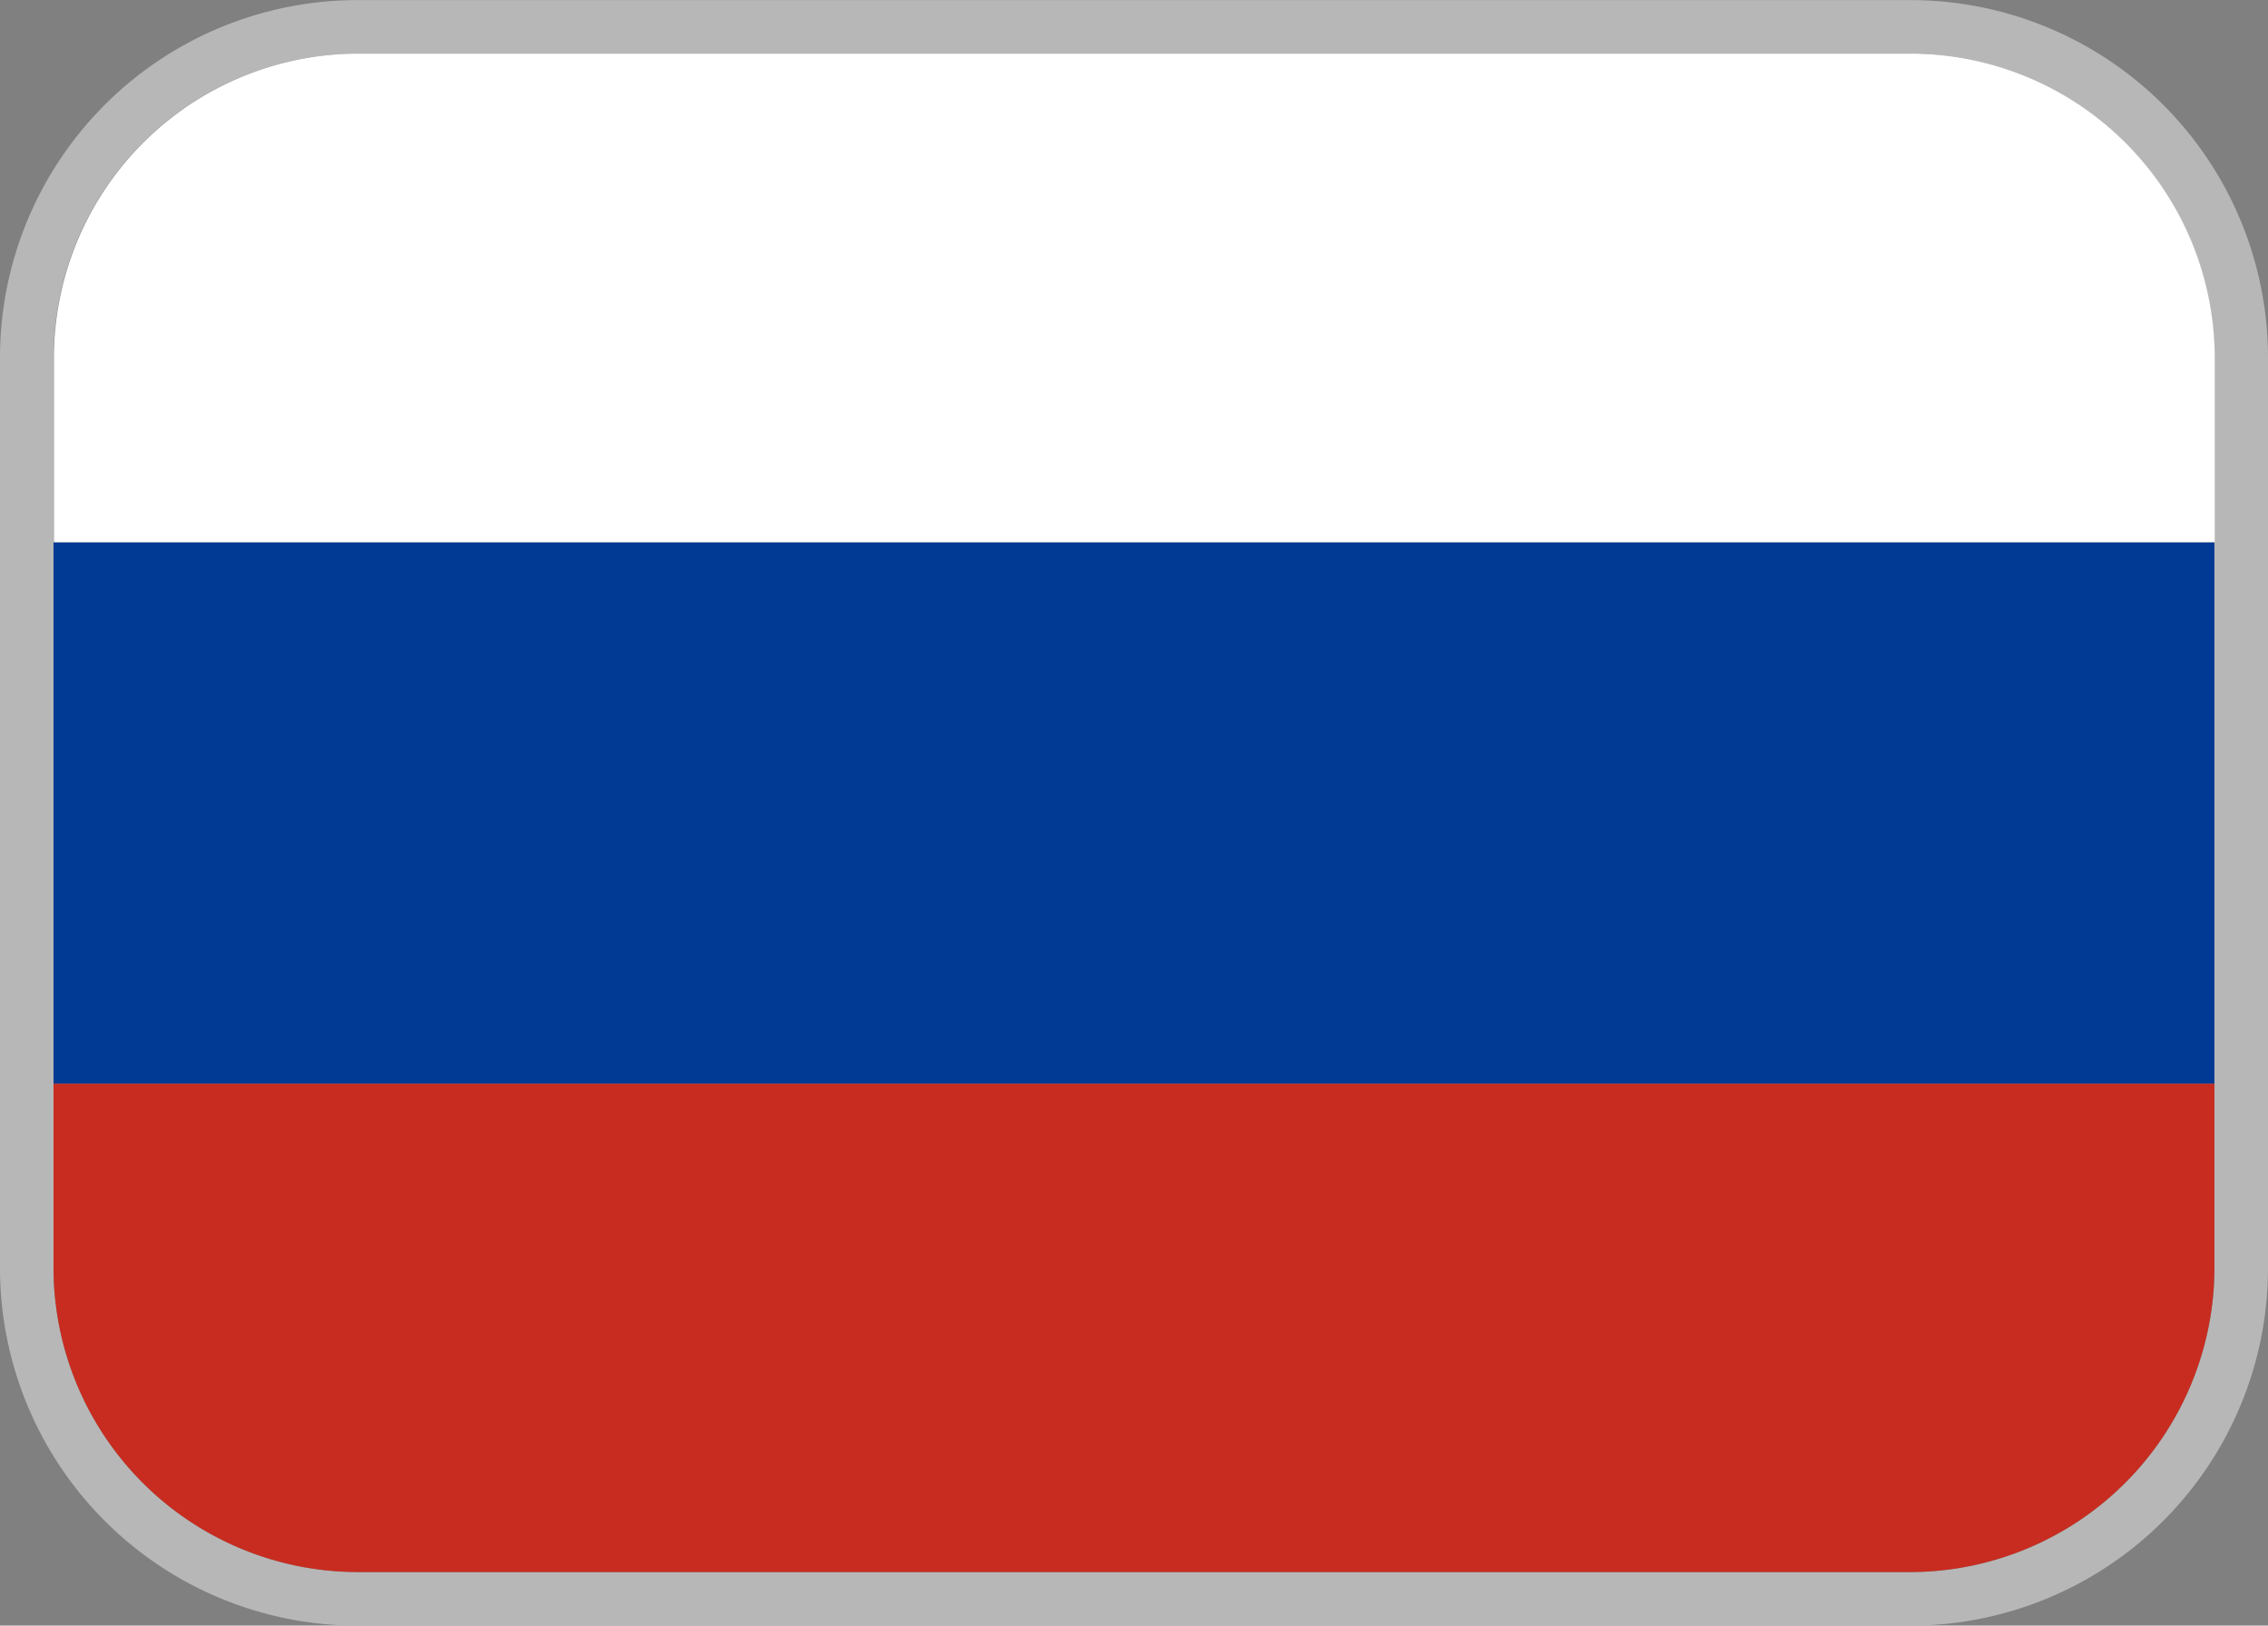
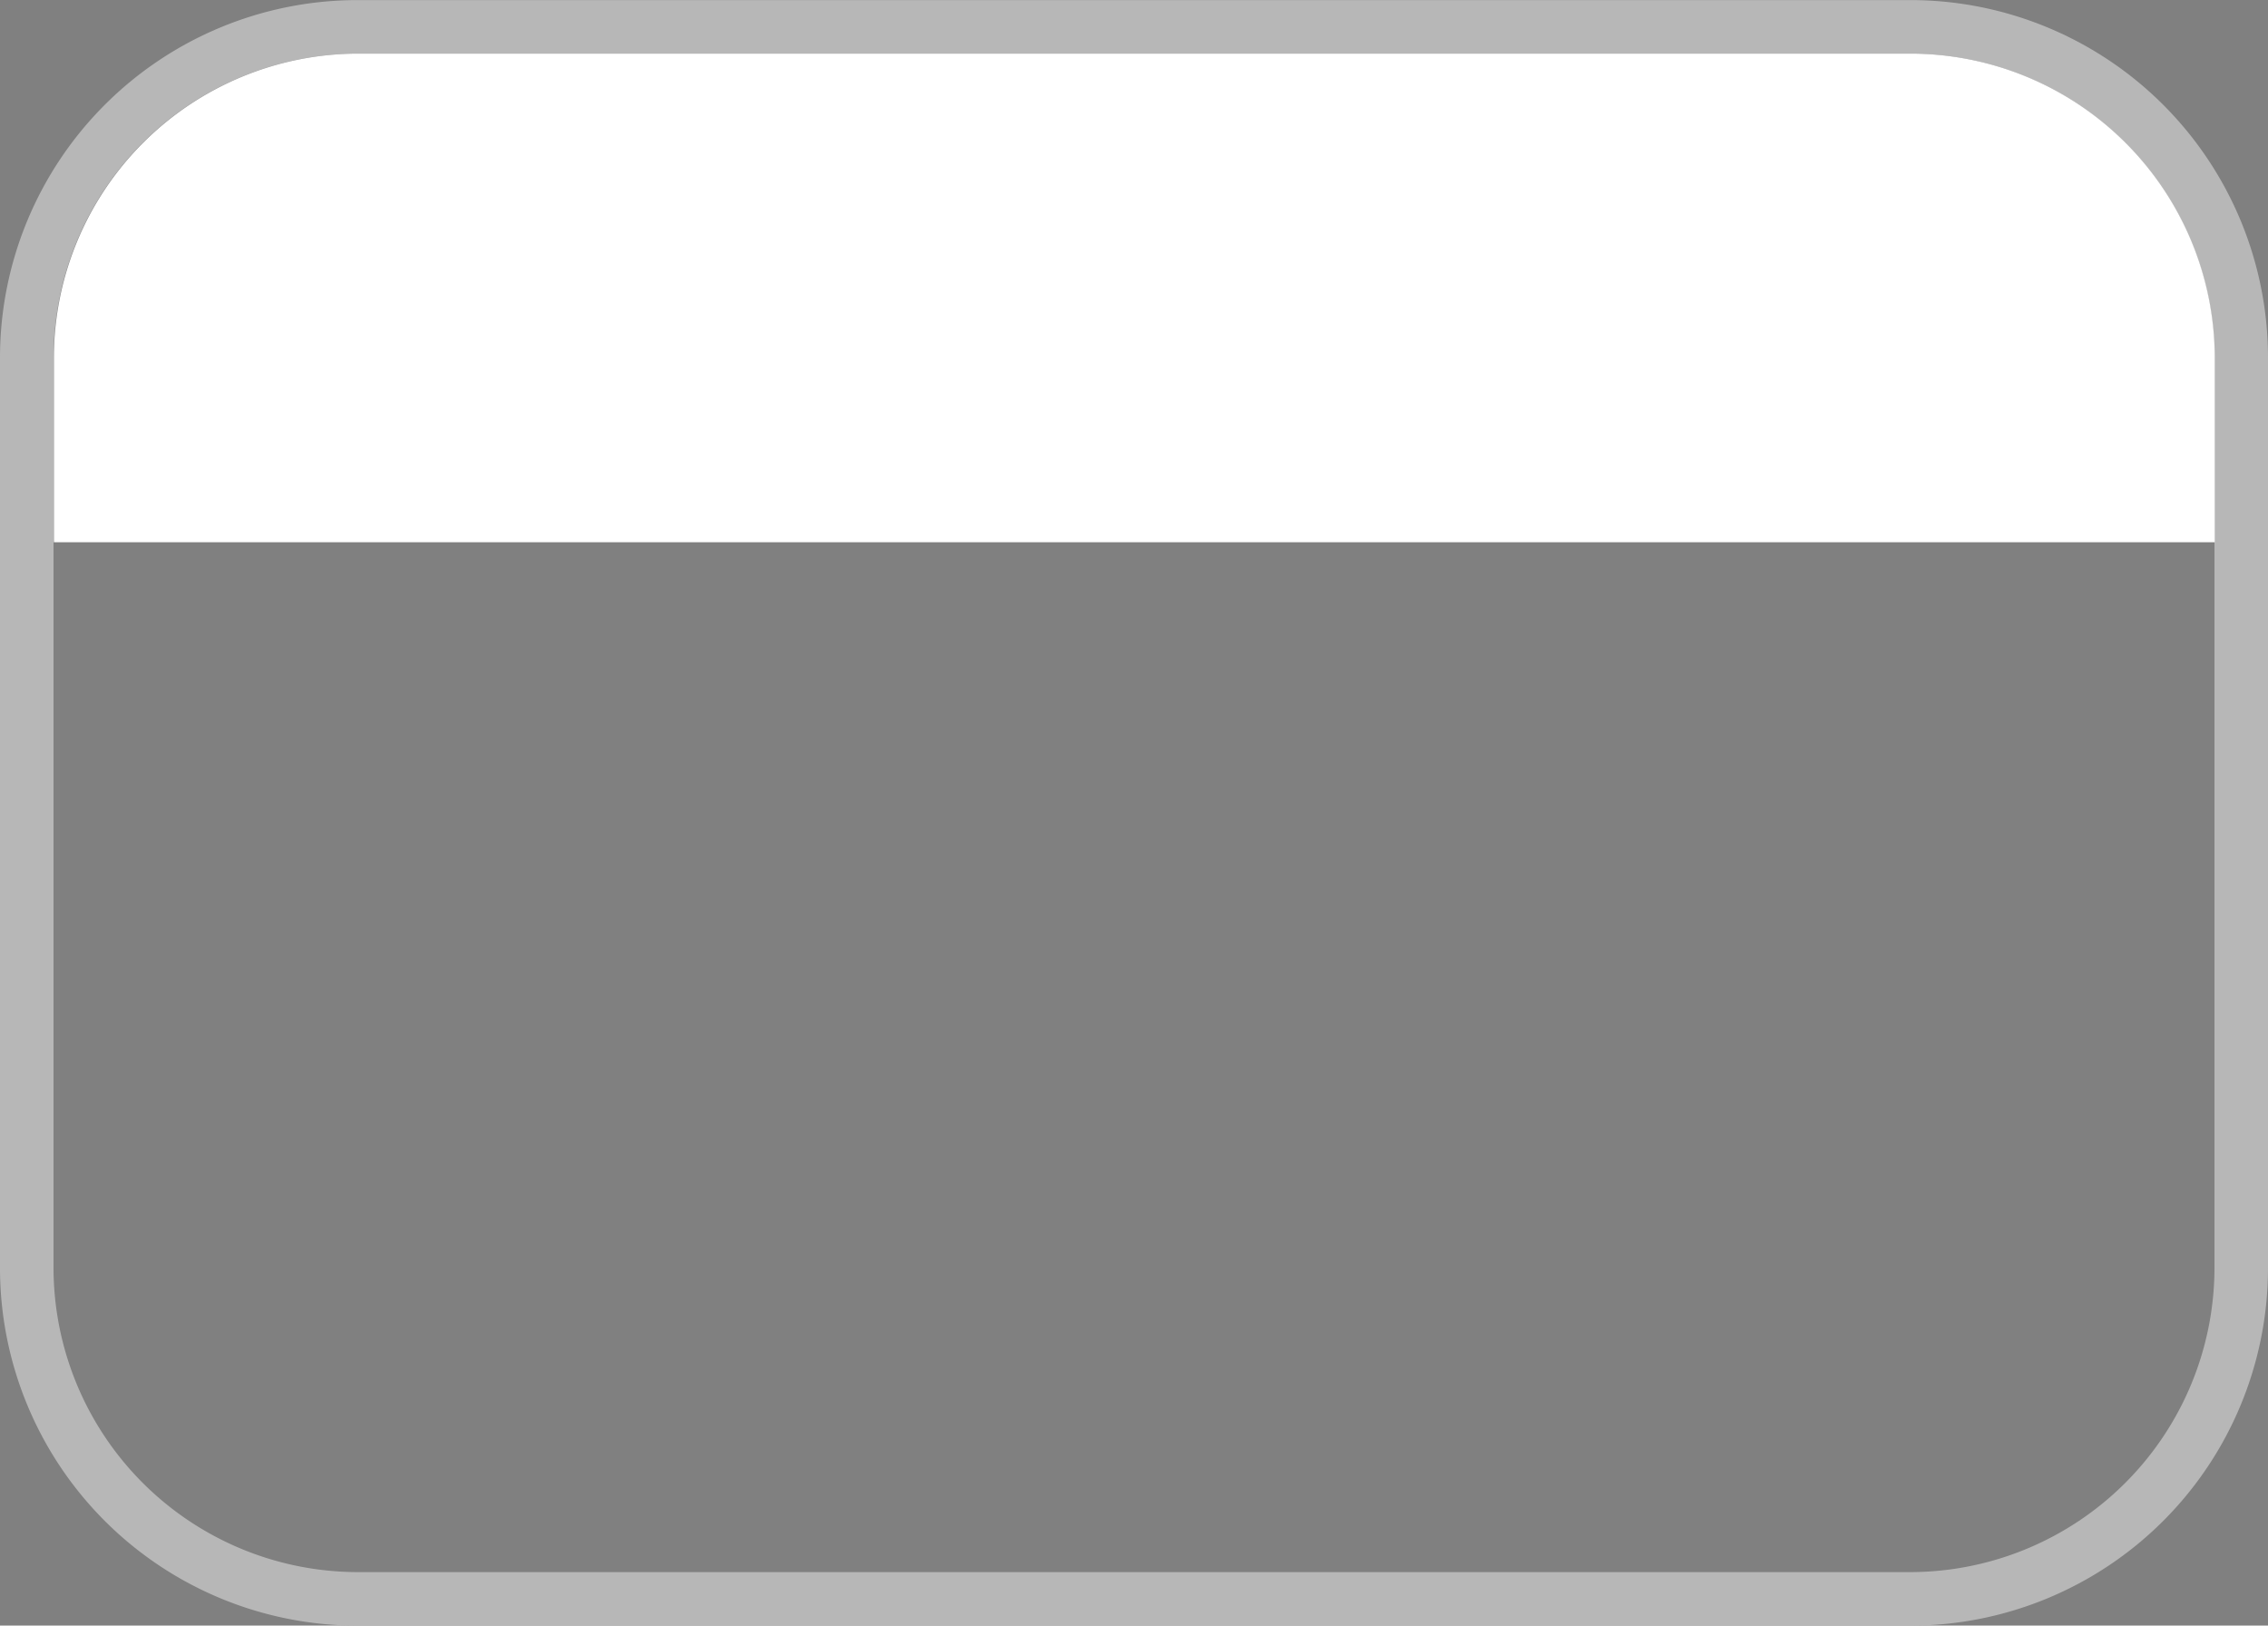
<svg xmlns="http://www.w3.org/2000/svg" width="25" height="17.915" viewBox="0 0 25 17.915">
  <rect x="0" y="0" width="25" height="17.915" fill="#808080" stroke="none" />
  <g id="ru" transform="translate(-527.049 -467.999)">
    <path id="パス_6116" data-name="パス 6116" d="M128.112.59a3.357,3.357,0,0,1,3.347,3.347V13.978a3.357,3.357,0,0,1-3.347,3.347H110.986a3.357,3.357,0,0,1-3.347-3.347V3.937A3.357,3.357,0,0,1,110.986.59Zm0-.59H110.986a3.942,3.942,0,0,0-3.937,3.937V13.978a3.942,3.942,0,0,0,3.937,3.937h17.126a3.942,3.942,0,0,0,3.937-3.937V3.937A3.942,3.942,0,0,0,128.112,0" transform="translate(420 468)" fill="#b7b7b7" />
-     <rect id="長方形_2236" data-name="長方形 2236" width="23.819" height="5.968" transform="translate(527.639 473.975)" fill="#003a94" />
    <path id="パス_6117" data-name="パス 6117" d="M128.521,1H111.4a3.357,3.357,0,0,0-3.347,3.347V6.385h23.819V4.347A3.357,3.357,0,0,0,128.521,1" transform="translate(419.59 467.59)" fill="#fff" />
-     <path id="パス_6118" data-name="パス 6118" d="M108.048,22.265a3.357,3.357,0,0,0,3.347,3.347H128.52a3.357,3.357,0,0,0,3.347-3.347V20.231H108.048Z" transform="translate(419.591 459.712)" fill="#c82c20" />
  </g>
</svg>